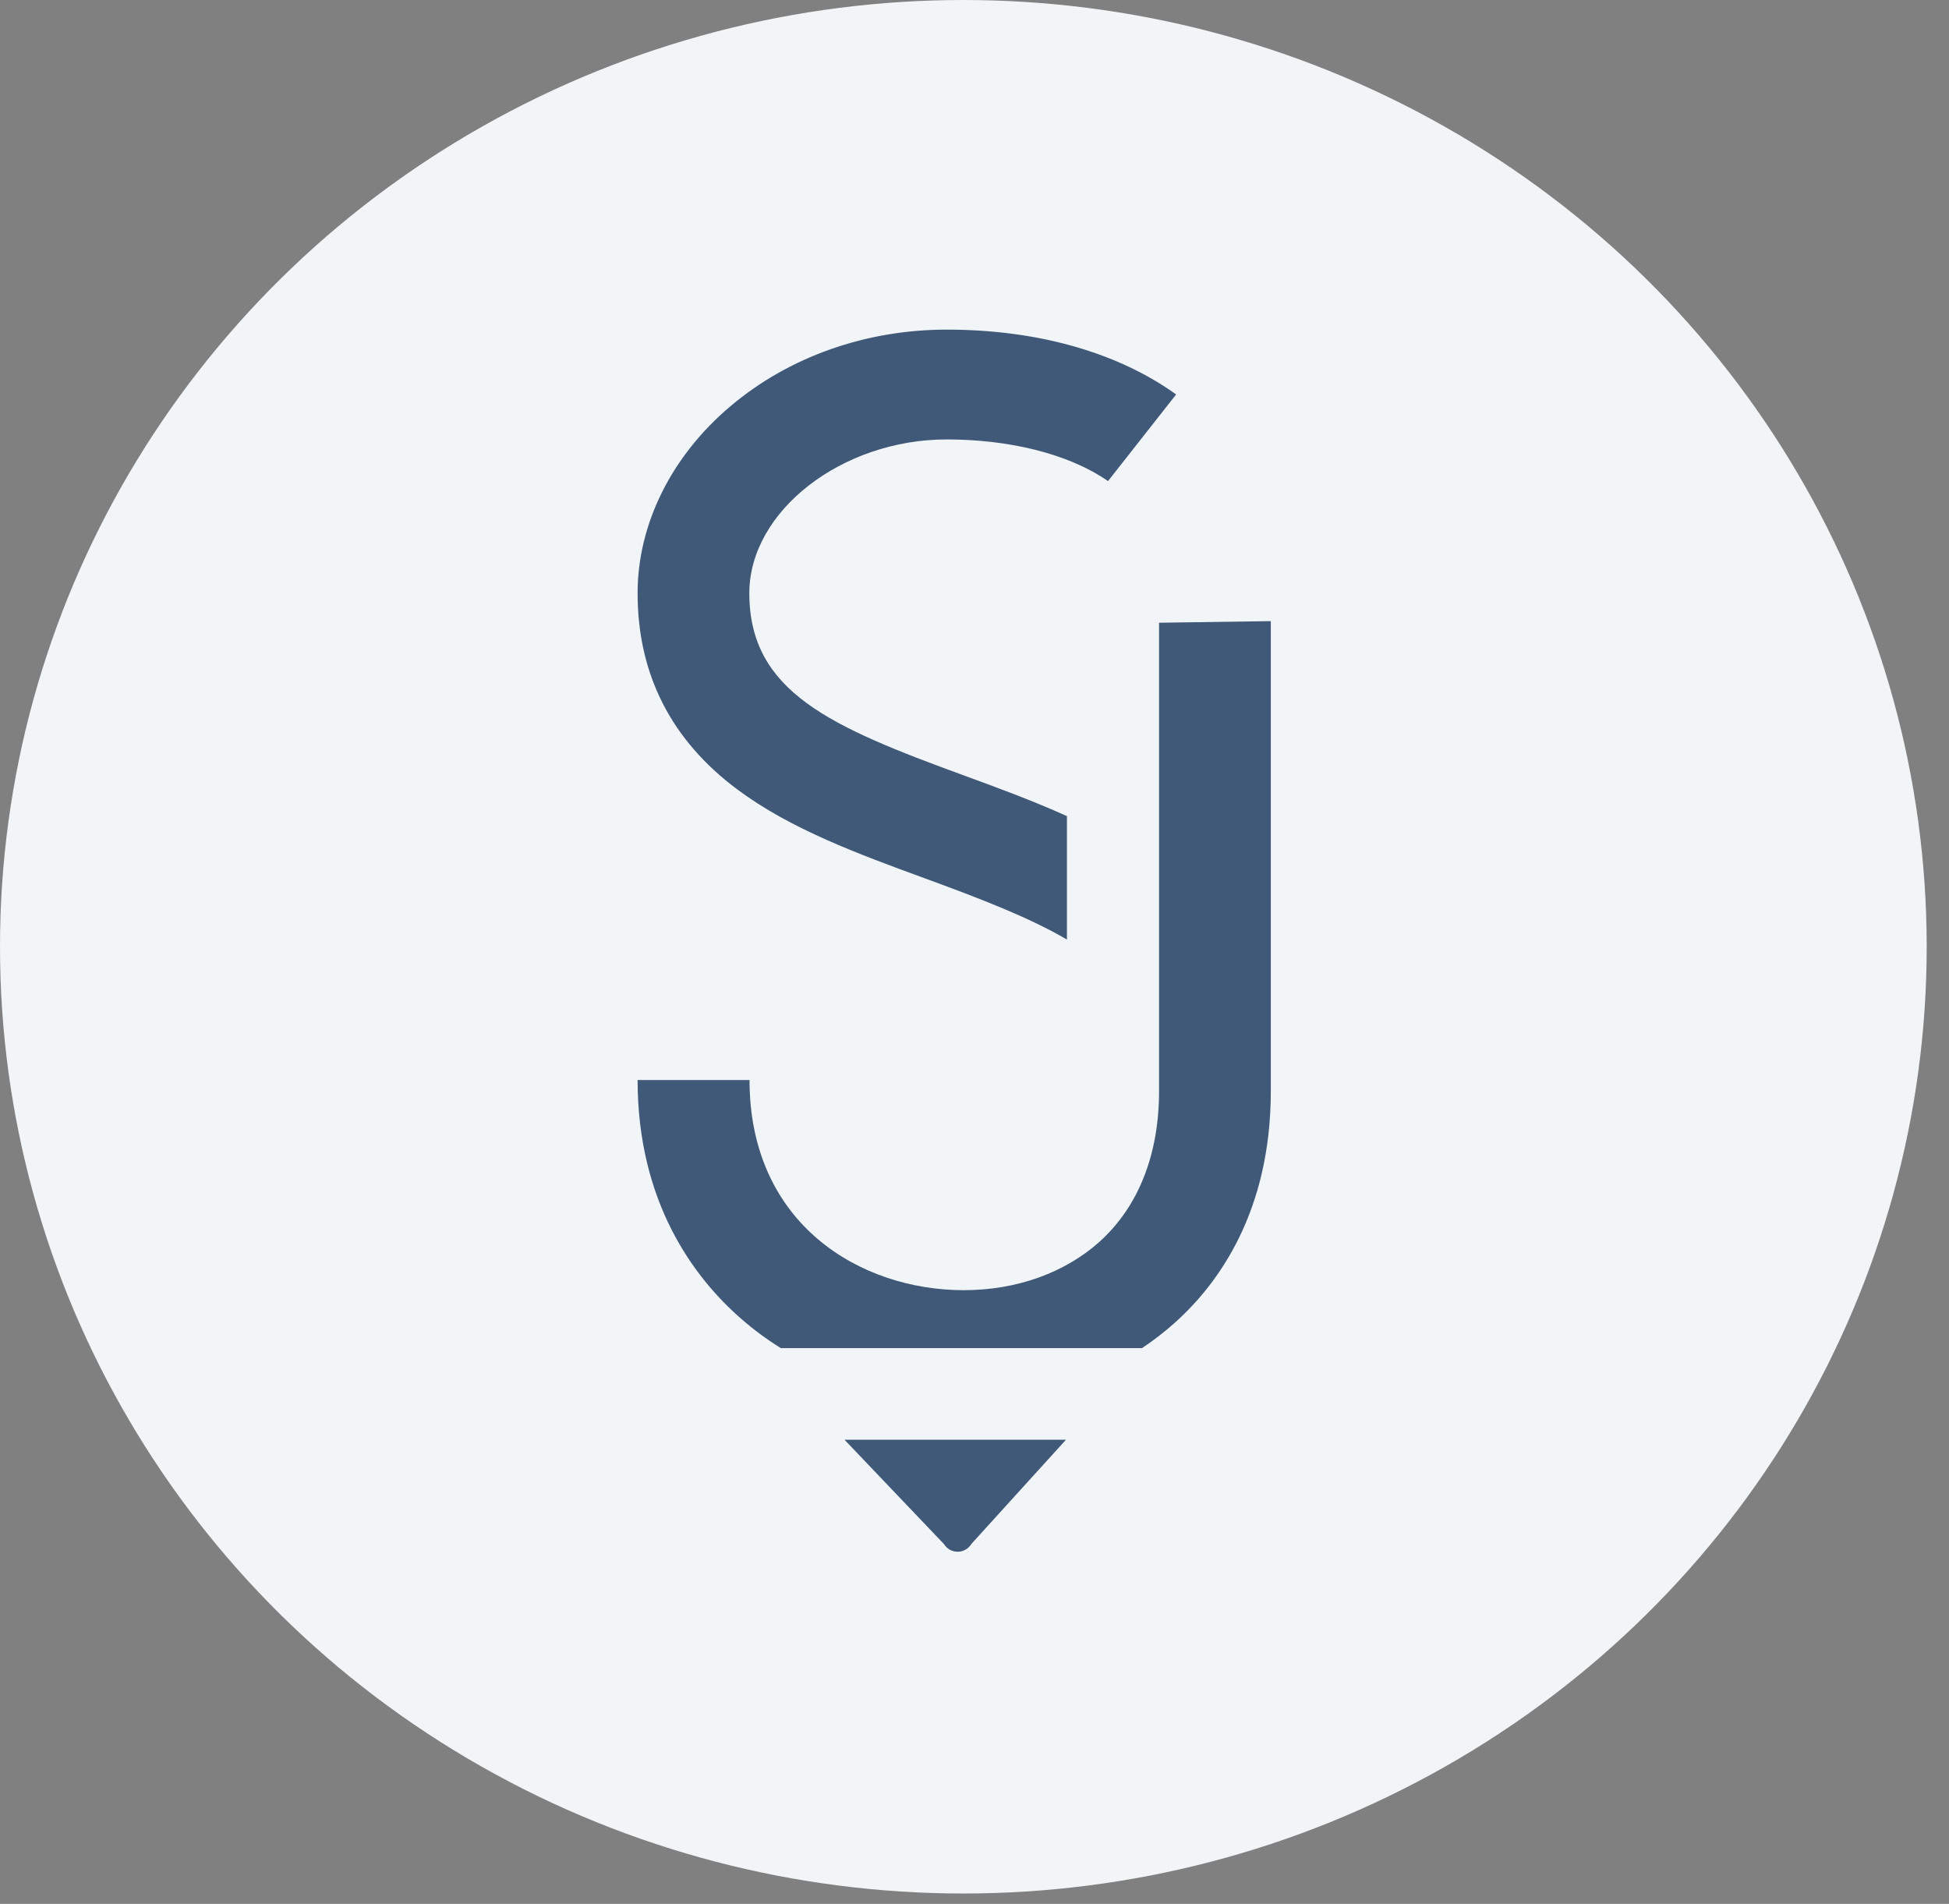
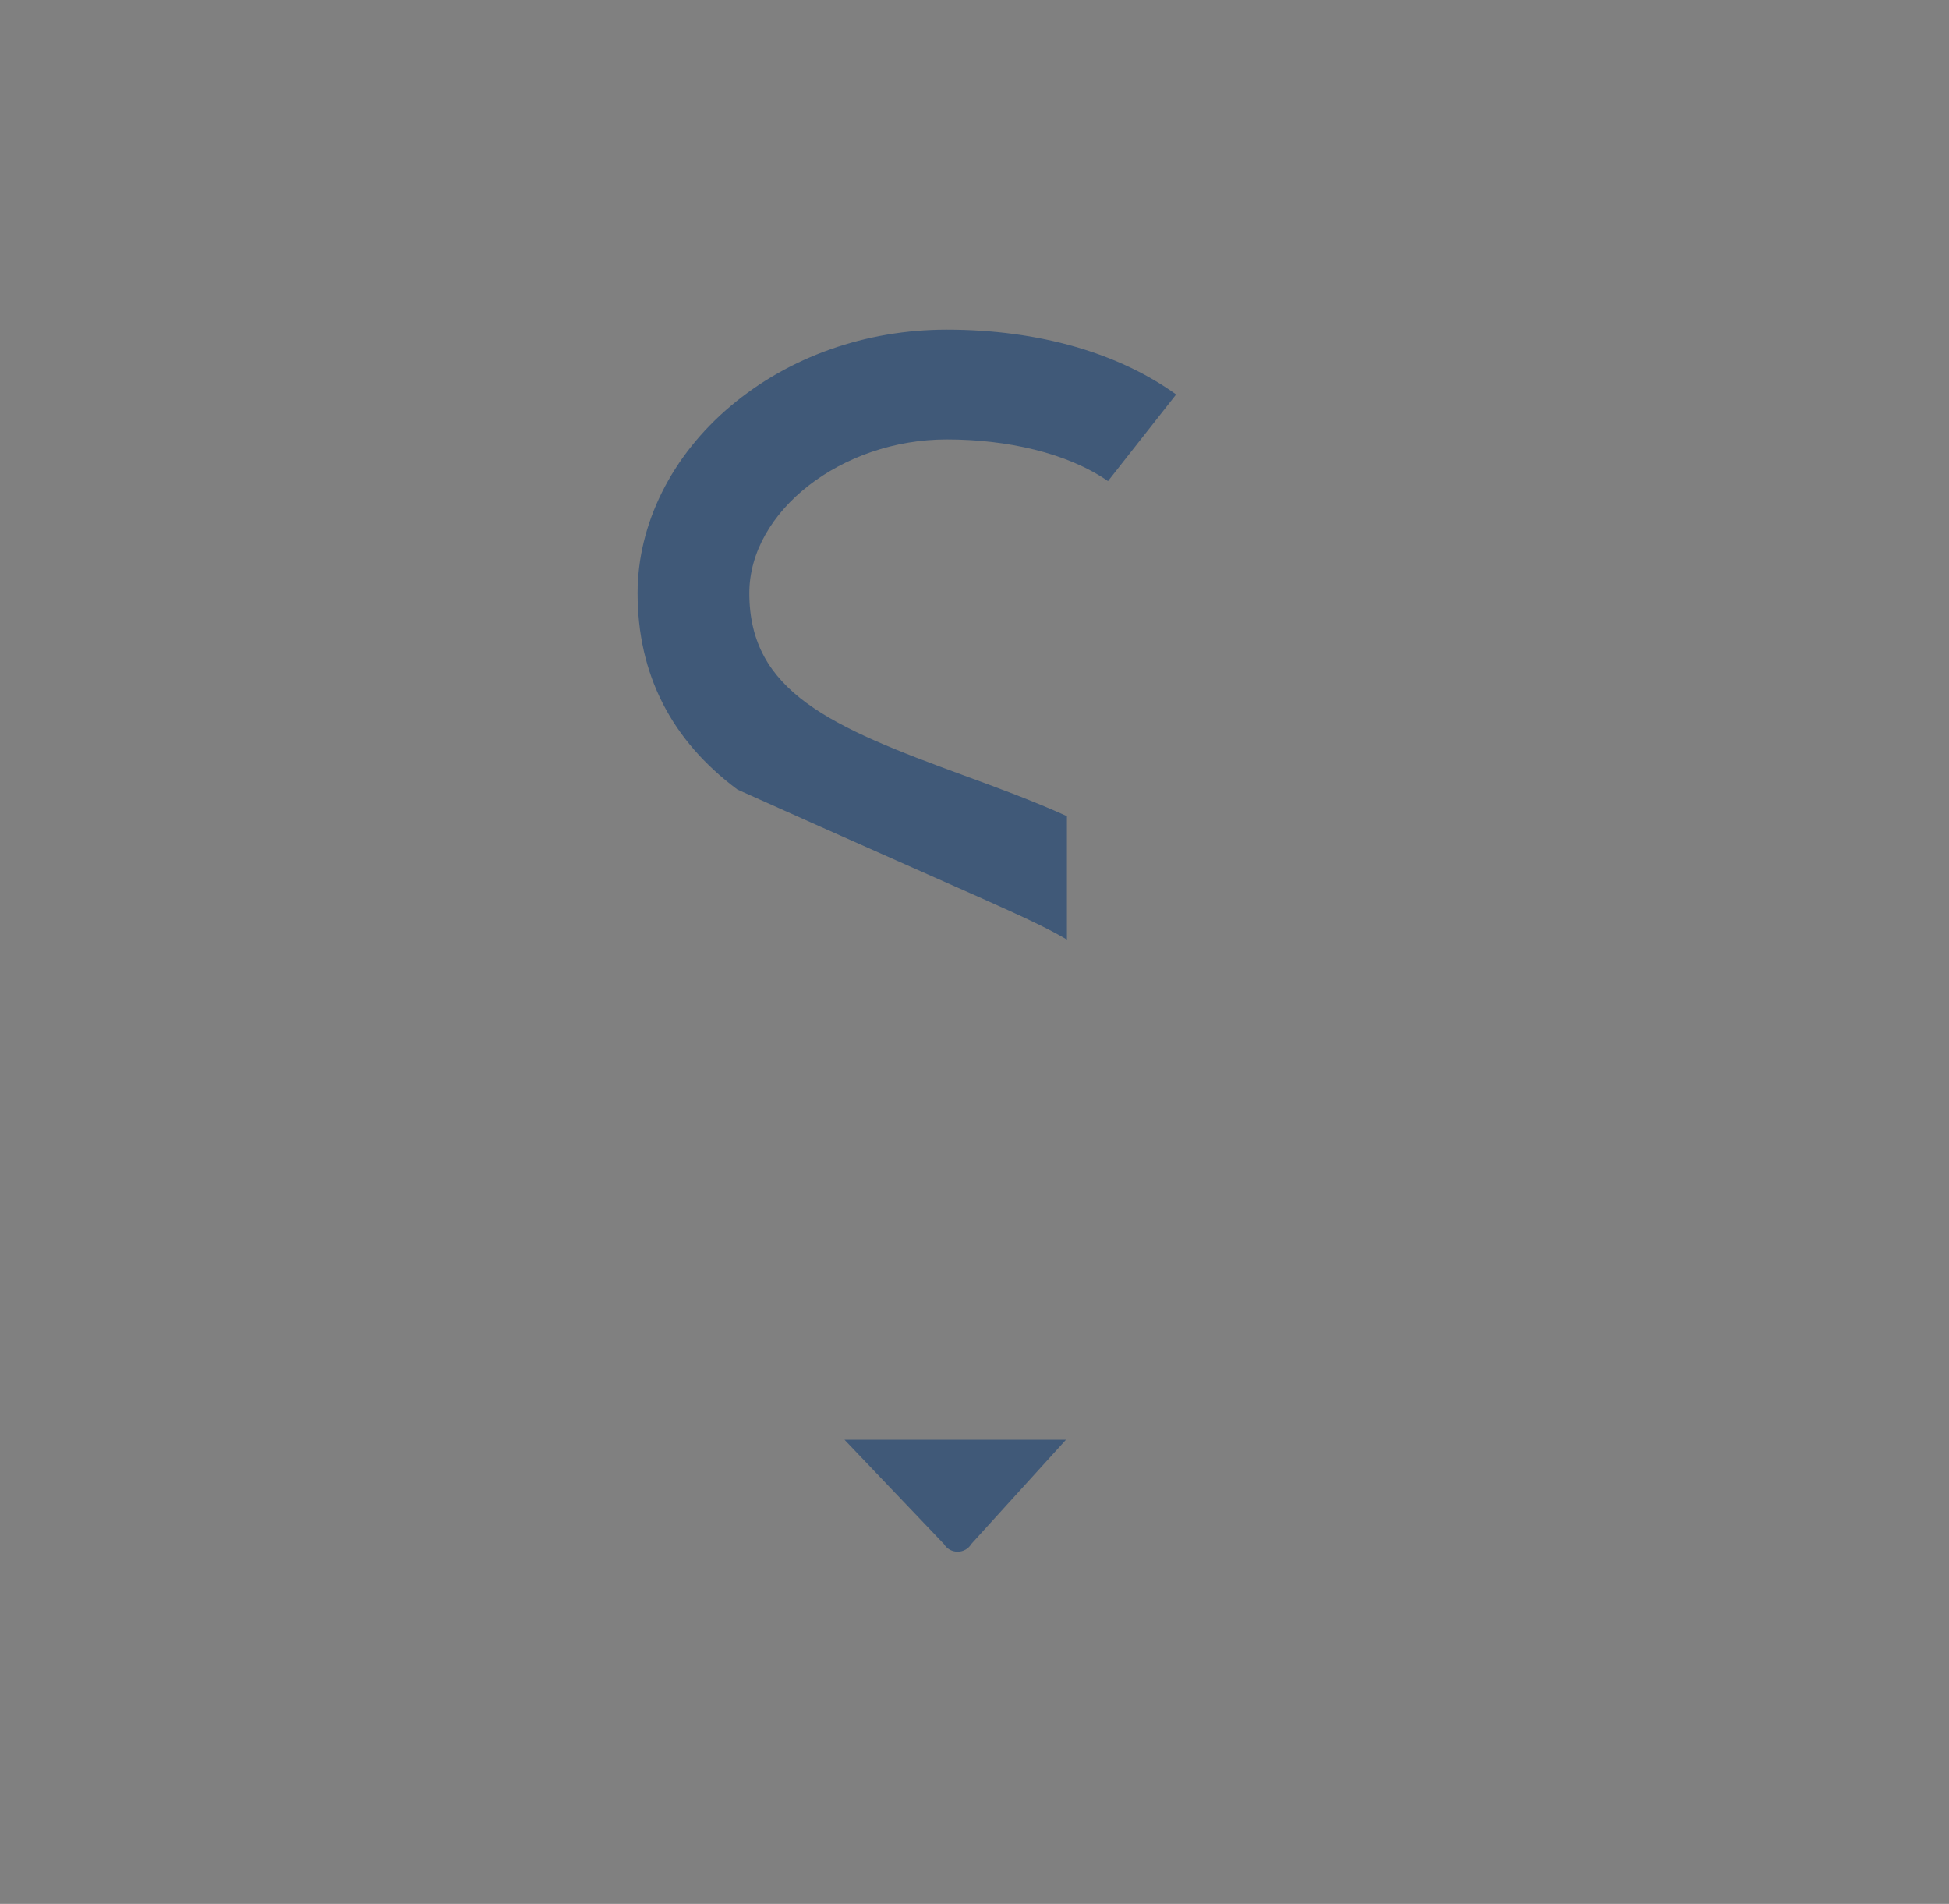
<svg xmlns="http://www.w3.org/2000/svg" fill="none" height="100%" overflow="visible" preserveAspectRatio="none" style="display: block;" viewBox="0 0 86 84" width="100%">
  <rect x="0" y="0" width="86" height="84" fill="#808080" stroke="none" />
  <g id="Frame 3152">
    <g id="Group 1749">
-       <ellipse cx="42.508" cy="41.771" fill="#F1F5F8" id="Ellipse 8" rx="42.508" ry="41.771" />
      <g id="Group">
        <path d="M37.263 63.52L41.657 68.13C41.72 68.233 41.809 68.318 41.915 68.376C42.022 68.434 42.142 68.464 42.264 68.463C42.385 68.462 42.505 68.429 42.61 68.368C42.715 68.308 42.802 68.221 42.863 68.118L47.038 63.52H37.263Z" fill="#405978" id="Vector" />
-         <path d="M51.144 27.475V33.922V47.981C51.144 48.032 51.144 48.083 51.144 48.134C51.144 50.94 50.232 53.241 48.514 54.788C46.977 56.164 44.849 56.923 42.523 56.923C37.971 56.923 33.073 54.016 33.073 47.65H28.134C28.134 53.052 30.622 56.371 32.709 58.189C33.255 58.666 33.84 59.098 34.456 59.481H50.388C50.895 59.145 51.376 58.773 51.828 58.369C53.774 56.631 56.075 53.448 56.075 48.134V27.404L51.144 27.475Z" fill="#405978" id="Vector_2" />
-         <path d="M32.543 34.837C34.9 36.591 37.903 37.689 40.809 38.752C43.304 39.666 45.421 40.482 47.079 41.454V36.008C45.561 35.322 44.001 34.75 42.53 34.212C36.661 32.066 33.064 30.531 33.064 26.171C33.064 22.558 37.136 19.388 41.775 19.388C44.423 19.388 47.086 19.976 48.891 21.226L51.897 17.404C49.385 15.596 45.884 14.543 41.775 14.543C38.207 14.543 34.82 15.739 32.243 17.912C29.631 20.11 28.134 23.12 28.134 26.171C28.134 29.743 29.613 32.658 32.543 34.837Z" fill="#405978" id="Vector_3" />
+         <path d="M32.543 34.837C43.304 39.666 45.421 40.482 47.079 41.454V36.008C45.561 35.322 44.001 34.75 42.53 34.212C36.661 32.066 33.064 30.531 33.064 26.171C33.064 22.558 37.136 19.388 41.775 19.388C44.423 19.388 47.086 19.976 48.891 21.226L51.897 17.404C49.385 15.596 45.884 14.543 41.775 14.543C38.207 14.543 34.82 15.739 32.243 17.912C29.631 20.11 28.134 23.12 28.134 26.171C28.134 29.743 29.613 32.658 32.543 34.837Z" fill="#405978" id="Vector_3" />
      </g>
    </g>
  </g>
</svg>